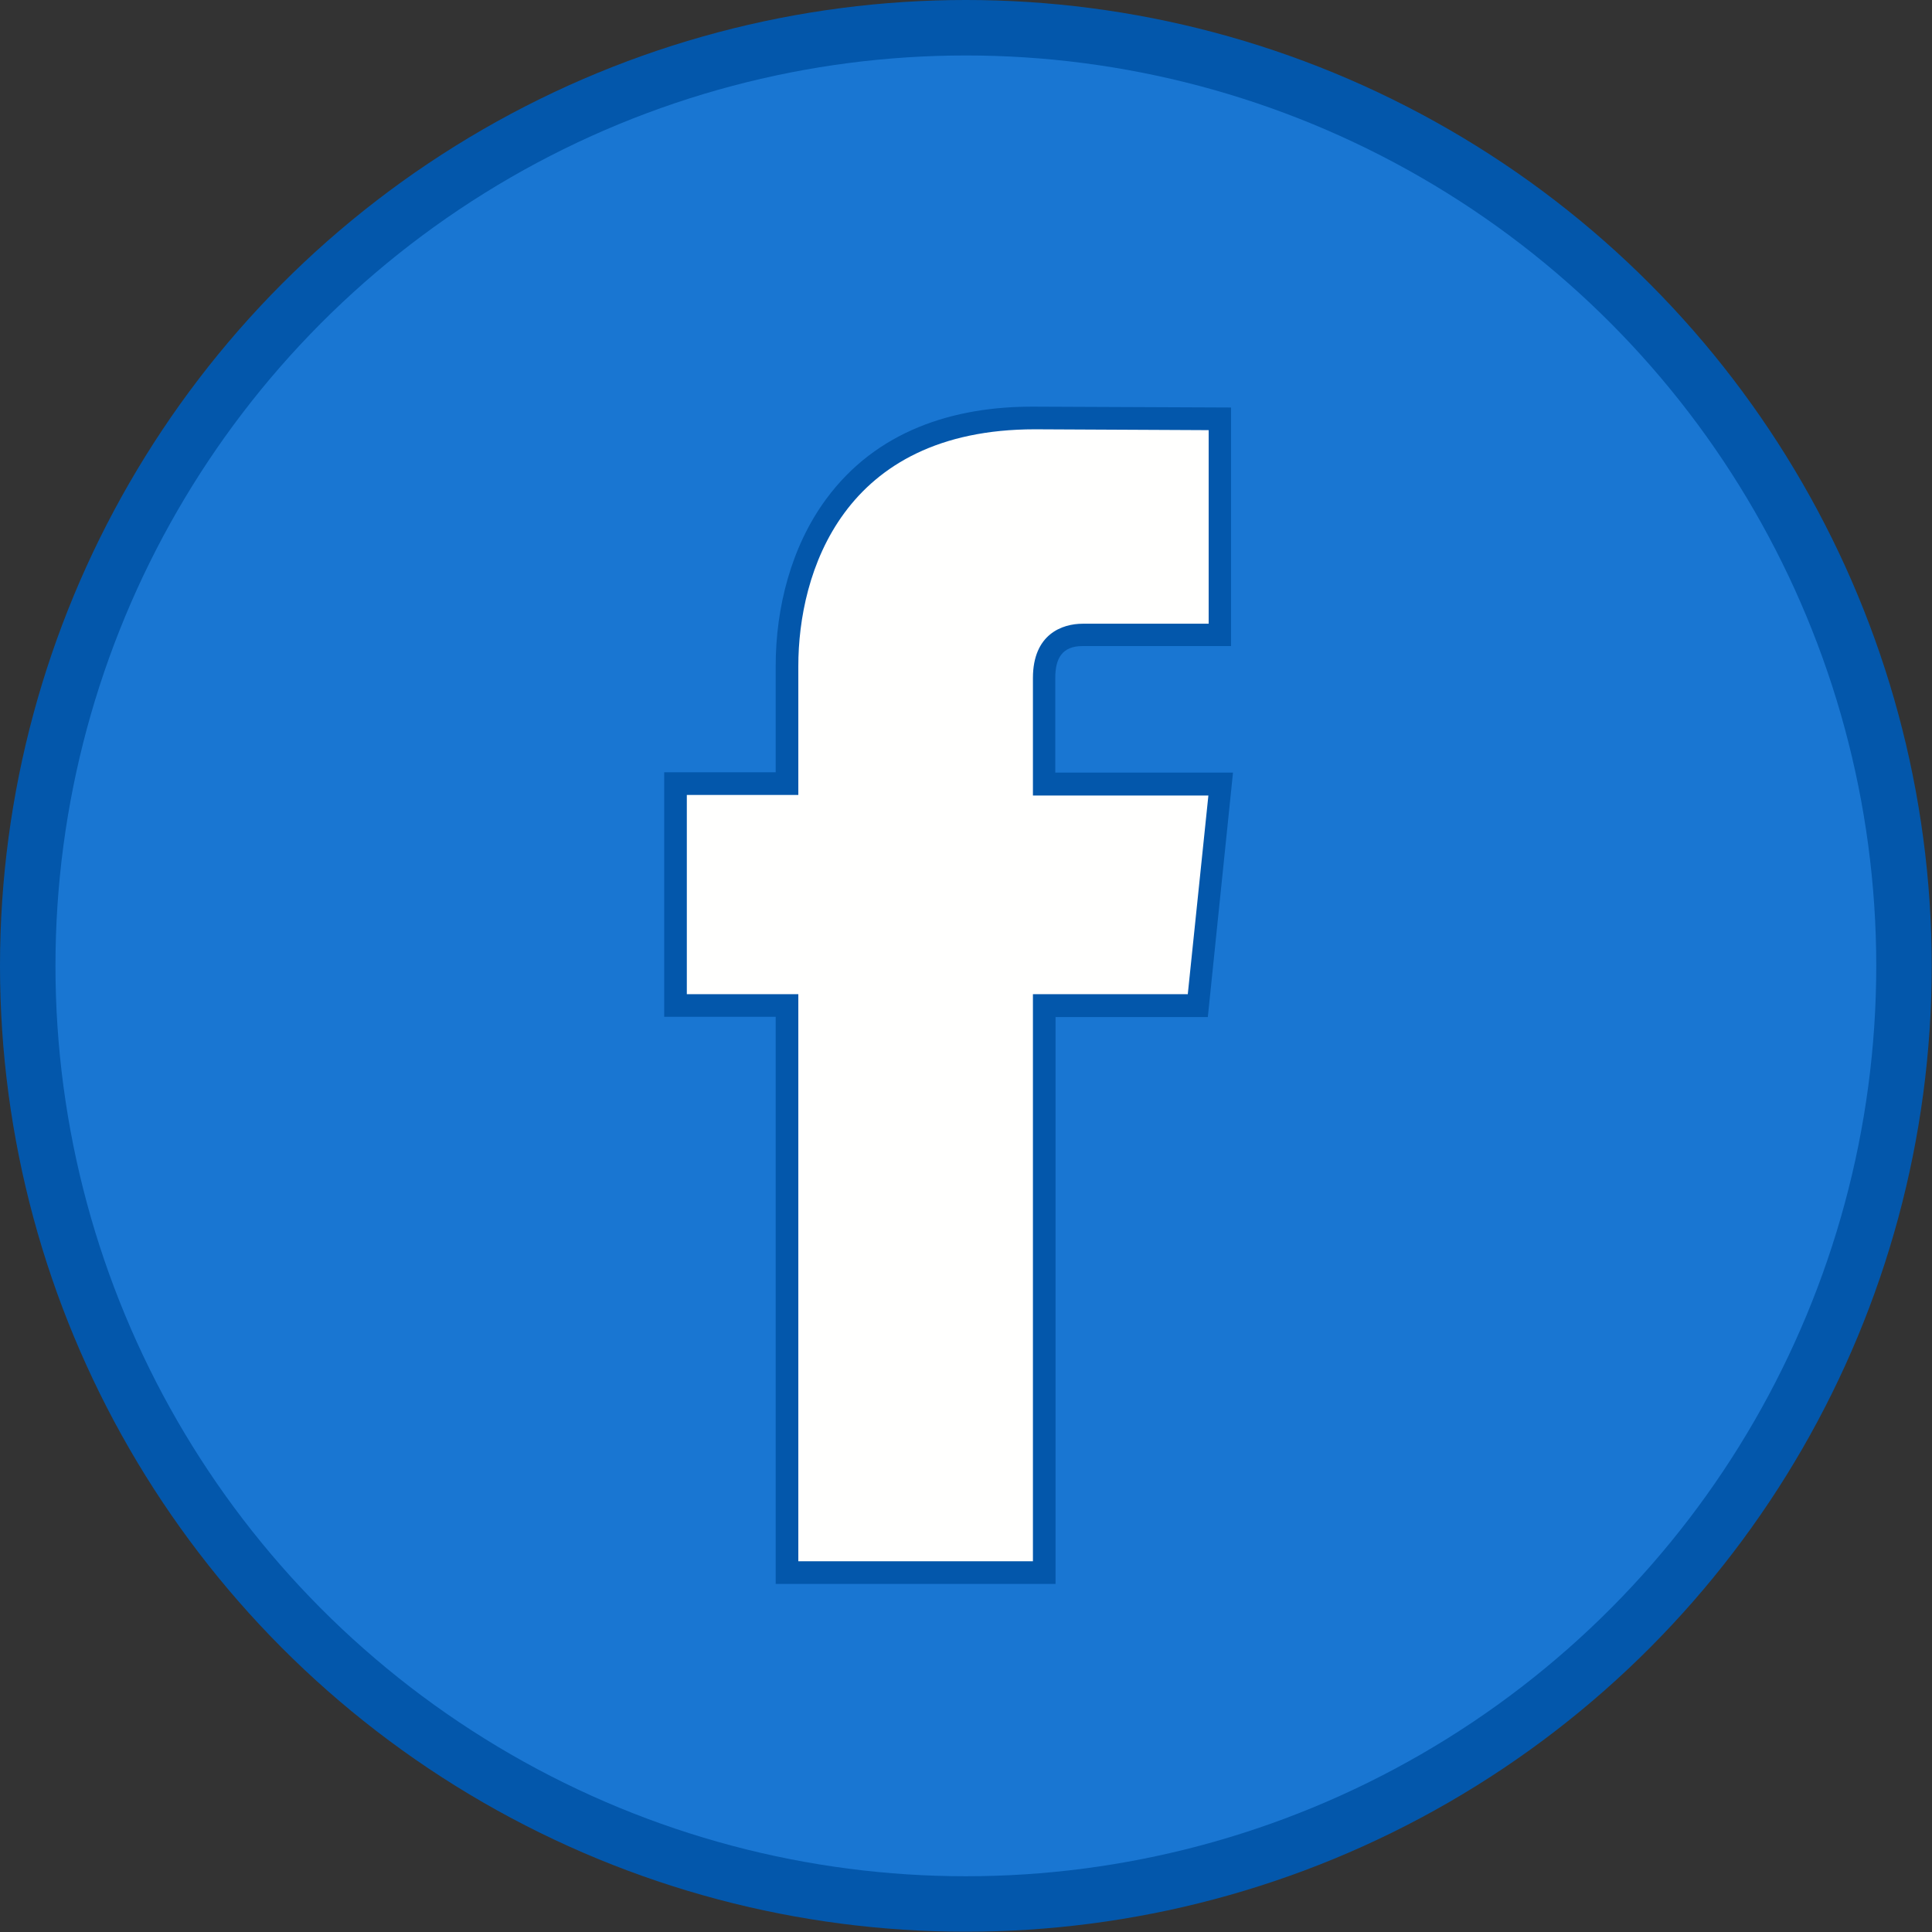
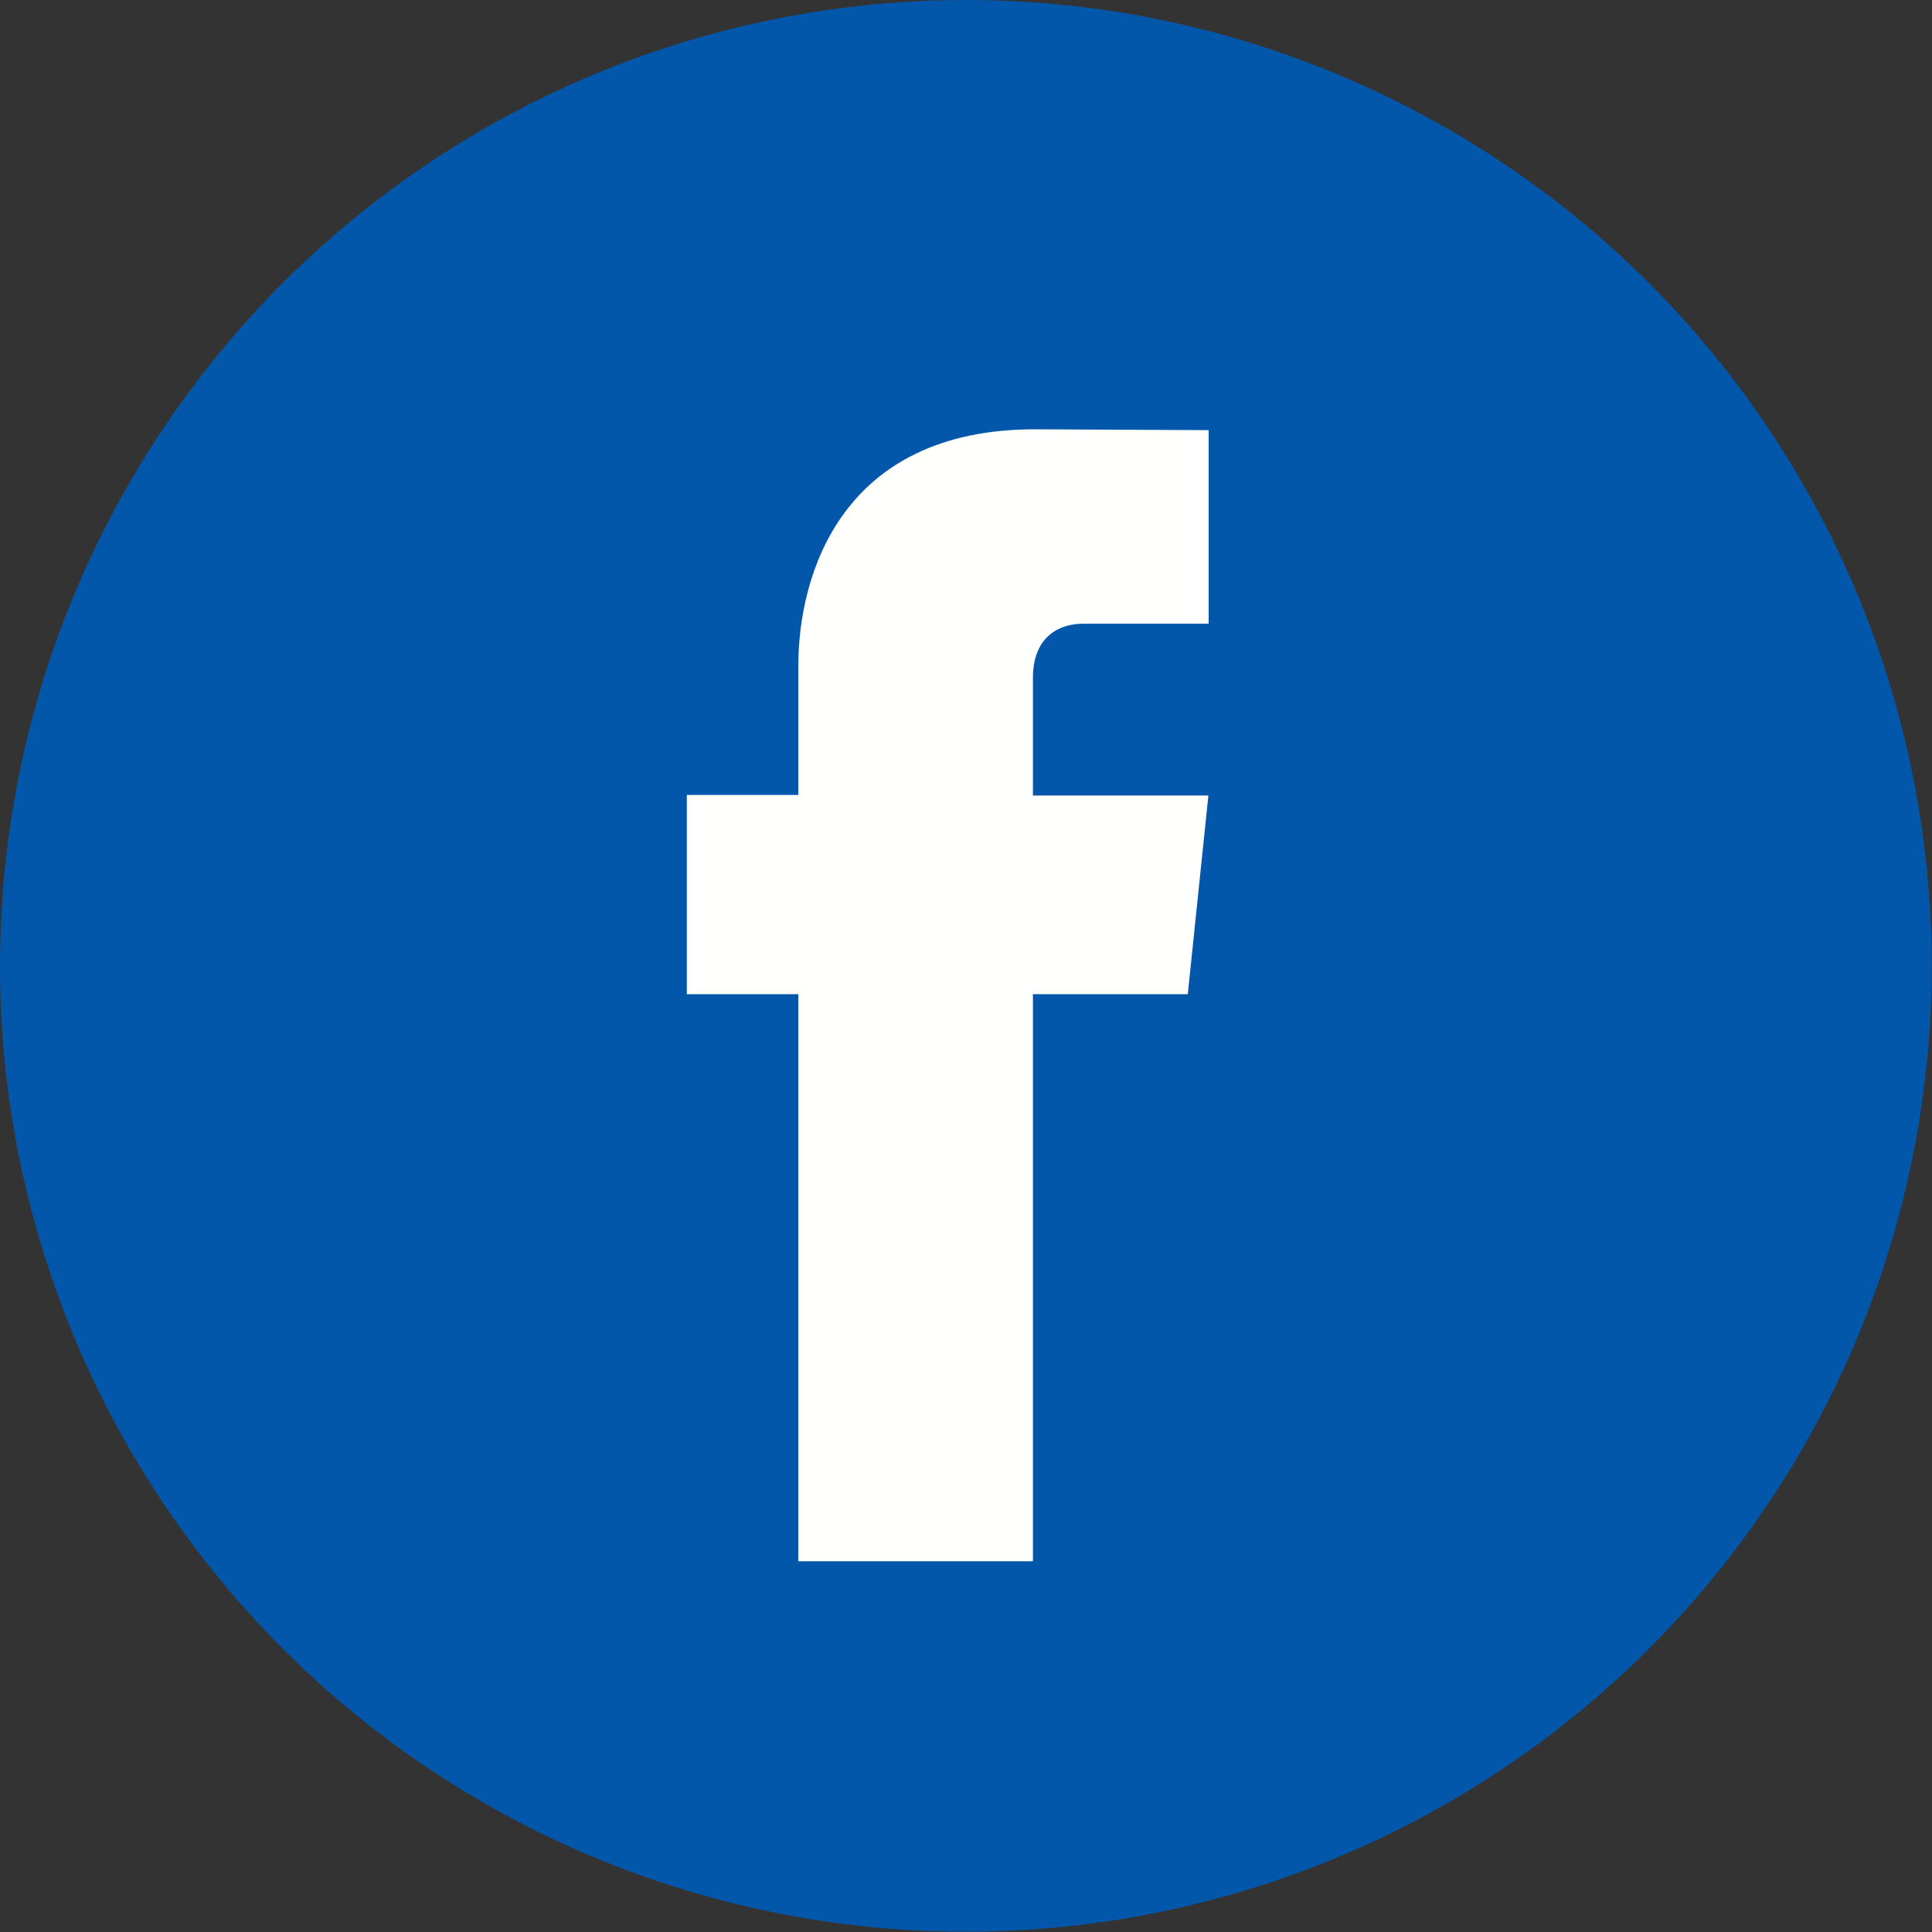
<svg xmlns="http://www.w3.org/2000/svg" clip-rule="evenodd" fill-rule="evenodd" height="6.827in" image-rendering="optimizeQuality" shape-rendering="geometricPrecision" text-rendering="geometricPrecision" viewBox="0 0 6.827 6.827" width="6.827in">
  <rect x="0" y="0" width="6.827" height="6.827" fill="#333333" stroke="none" />
  <g id="Layer_x0020_1">
    <circle cx="3.413" cy="3.413" fill="#0357ab" r="3.413" />
-     <circle cx="3.413" cy="3.413" fill="#1976d2" r="3.217" />
    <path d="m3.73 3.593v2.004h-.989v-2.004h-.394v-.864h.394v-.376c0-.206.055-.422.178-.589.177-.241.449-.329.738-.327l.693.003v.843h-.525c-.072 0-.096.044-.096.112v.335h.628l-.089.864h-.539z" fill="#0357ab" />
    <path d="m4.197 3.513h-.547v2.004h-.829v-2.004h-.394v-.704h.394v-.456c0-.326.155-.836.836-.836l.614.003v.684h-.445c-.073 0-.176.037-.176.192v.415h.62l-.073.704z" fill="#fffffe" />
  </g>
</svg>